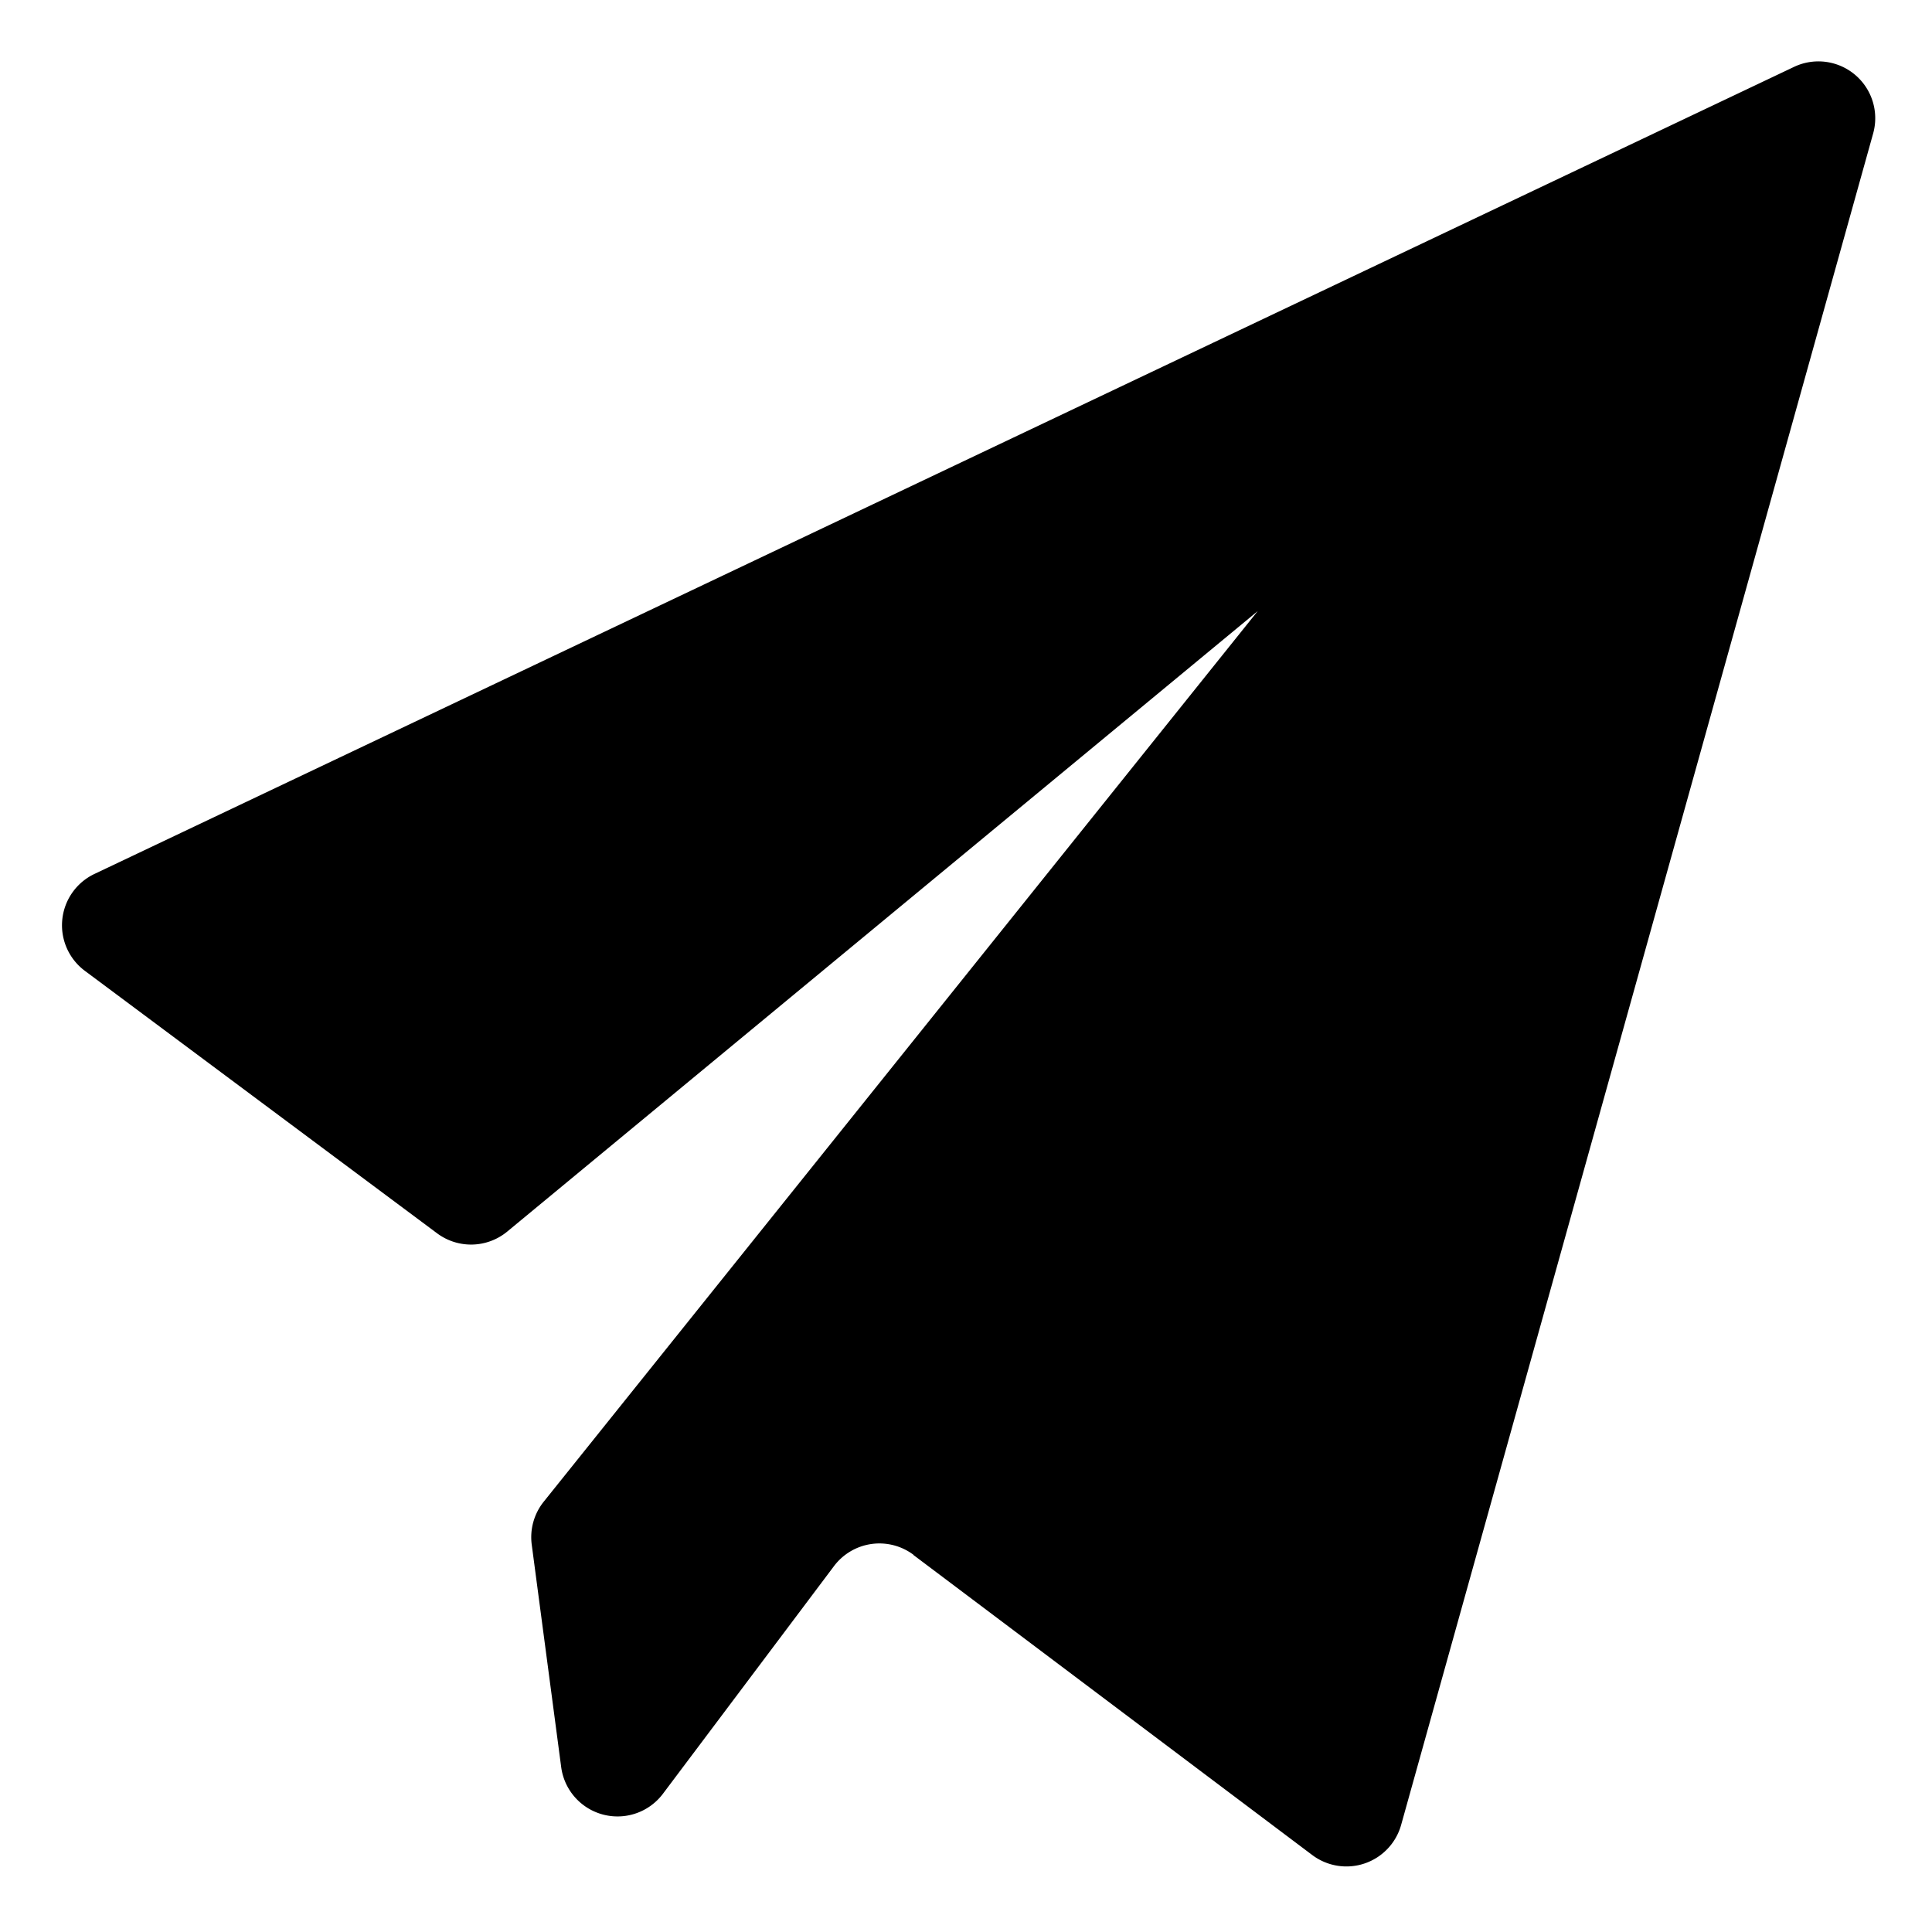
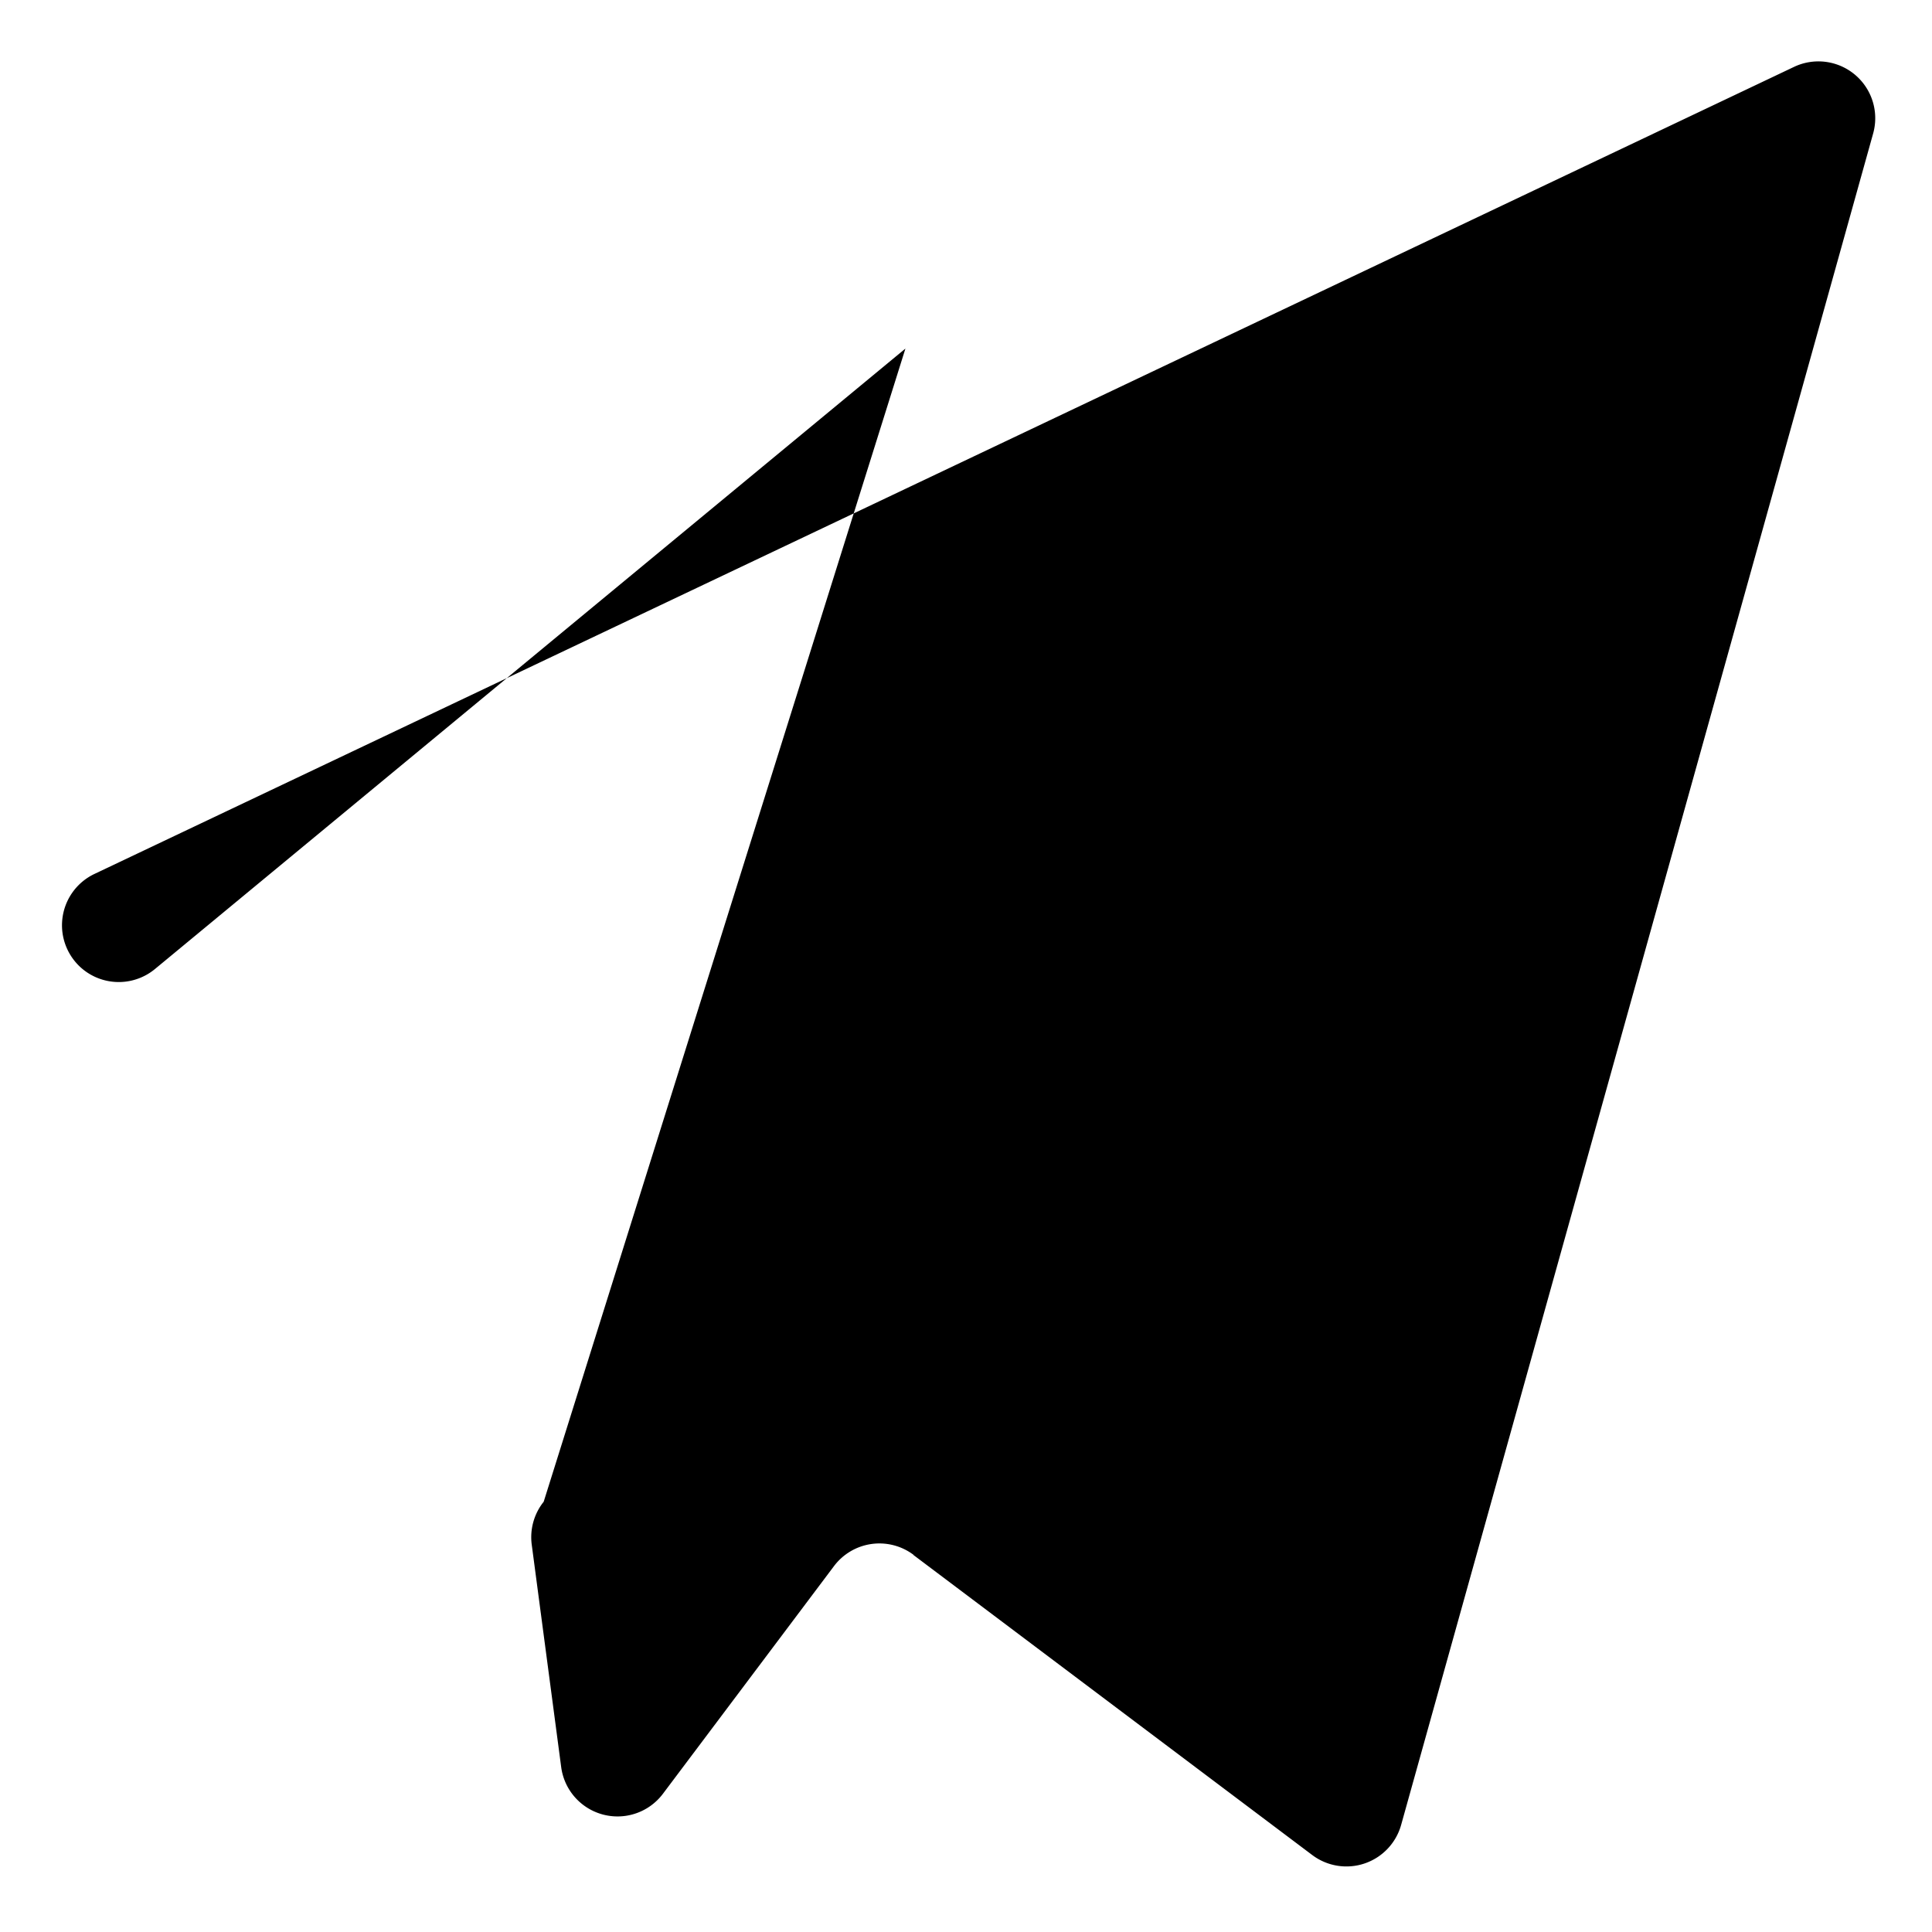
<svg xmlns="http://www.w3.org/2000/svg" t="1720104530476" class="icon" viewBox="0 0 1024 1024" version="1.1" p-id="20481" width="200" height="200">
-   <path d="M484.171 824.2l211.366 159.02a30.118 30.118 0 0 0 47.104-16.022L992.798 70.776a30.118 30.118 0 0 0-41.984-35.297L50.056 463.209a30.118 30.118 0 0 0-5.12 51.32l186.729 139.144a30.118 30.118 0 0 0 37.165-0.903l397.794-328.885L288.166 795.95a30.118 30.118 0 0 0-6.325 22.83l15.6 117.82a30.118 30.118 0 0 0 53.911 14.155l90.655-120.651a30.118 30.118 0 0 1 42.164-6.024z" p-id="20482" />
+   <path d="M484.171 824.2l211.366 159.02a30.118 30.118 0 0 0 47.104-16.022L992.798 70.776a30.118 30.118 0 0 0-41.984-35.297L50.056 463.209a30.118 30.118 0 0 0-5.12 51.32a30.118 30.118 0 0 0 37.165-0.903l397.794-328.885L288.166 795.95a30.118 30.118 0 0 0-6.325 22.83l15.6 117.82a30.118 30.118 0 0 0 53.911 14.155l90.655-120.651a30.118 30.118 0 0 1 42.164-6.024z" p-id="20482" />
</svg>